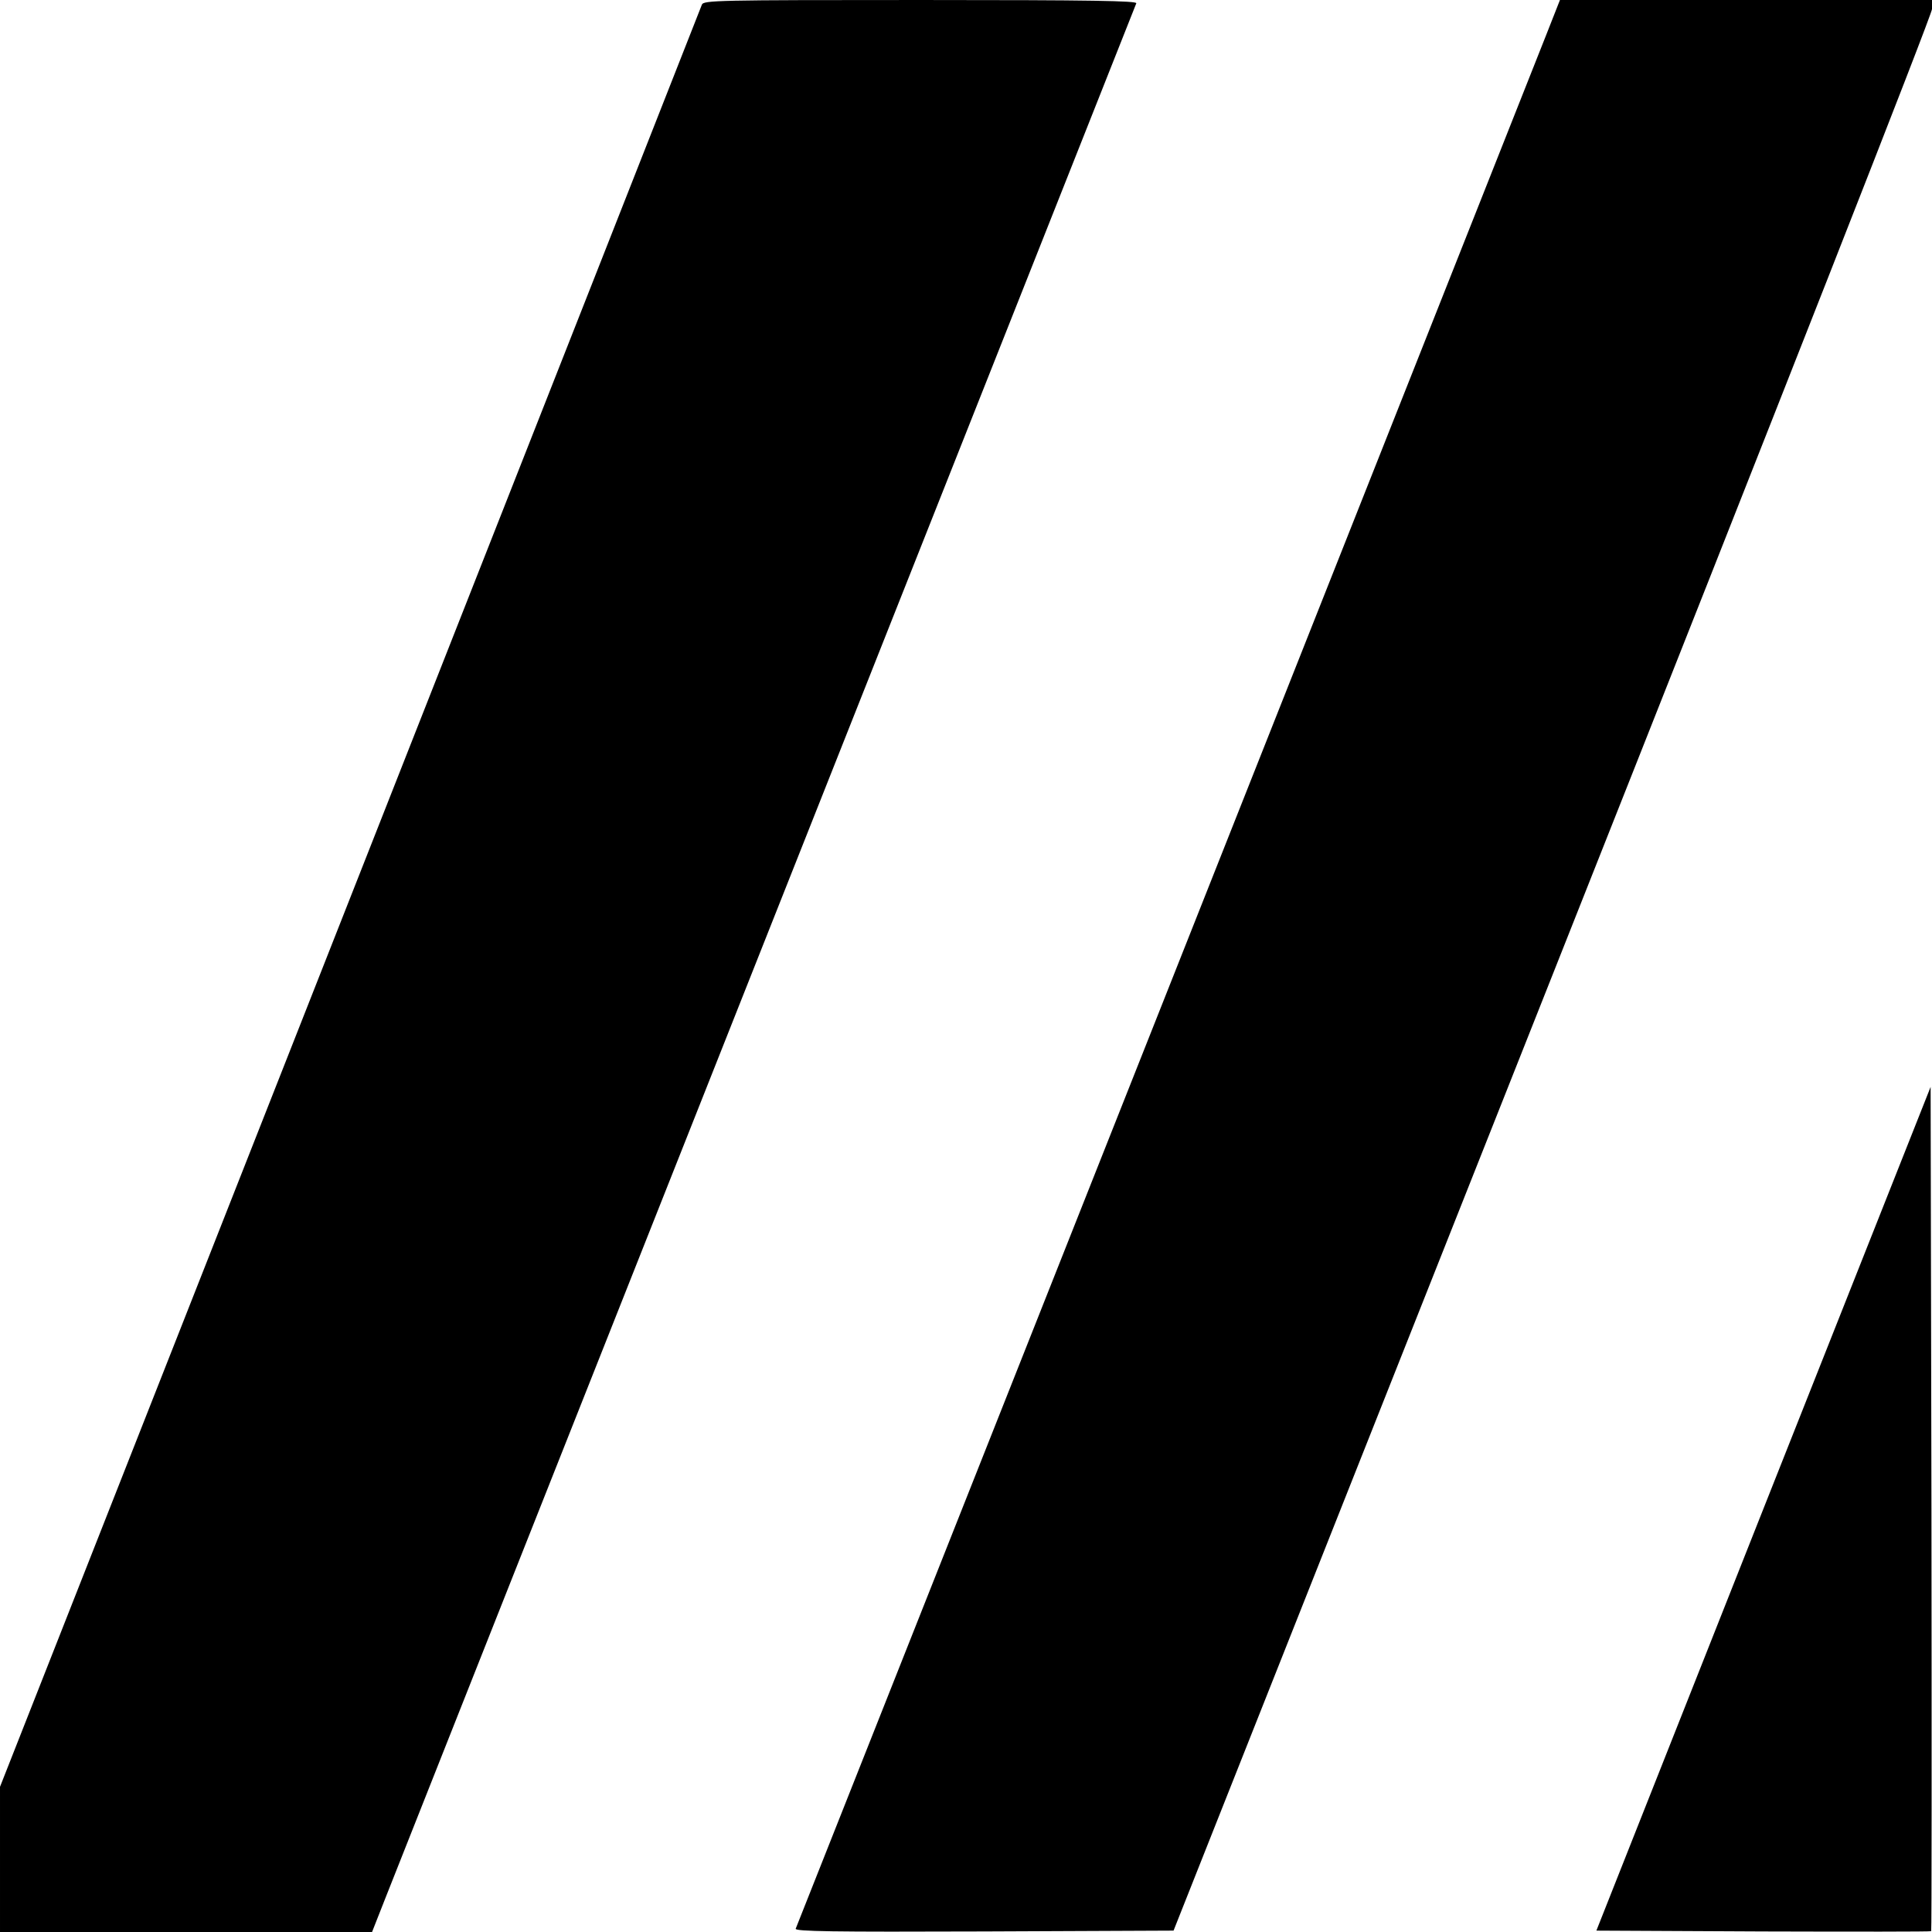
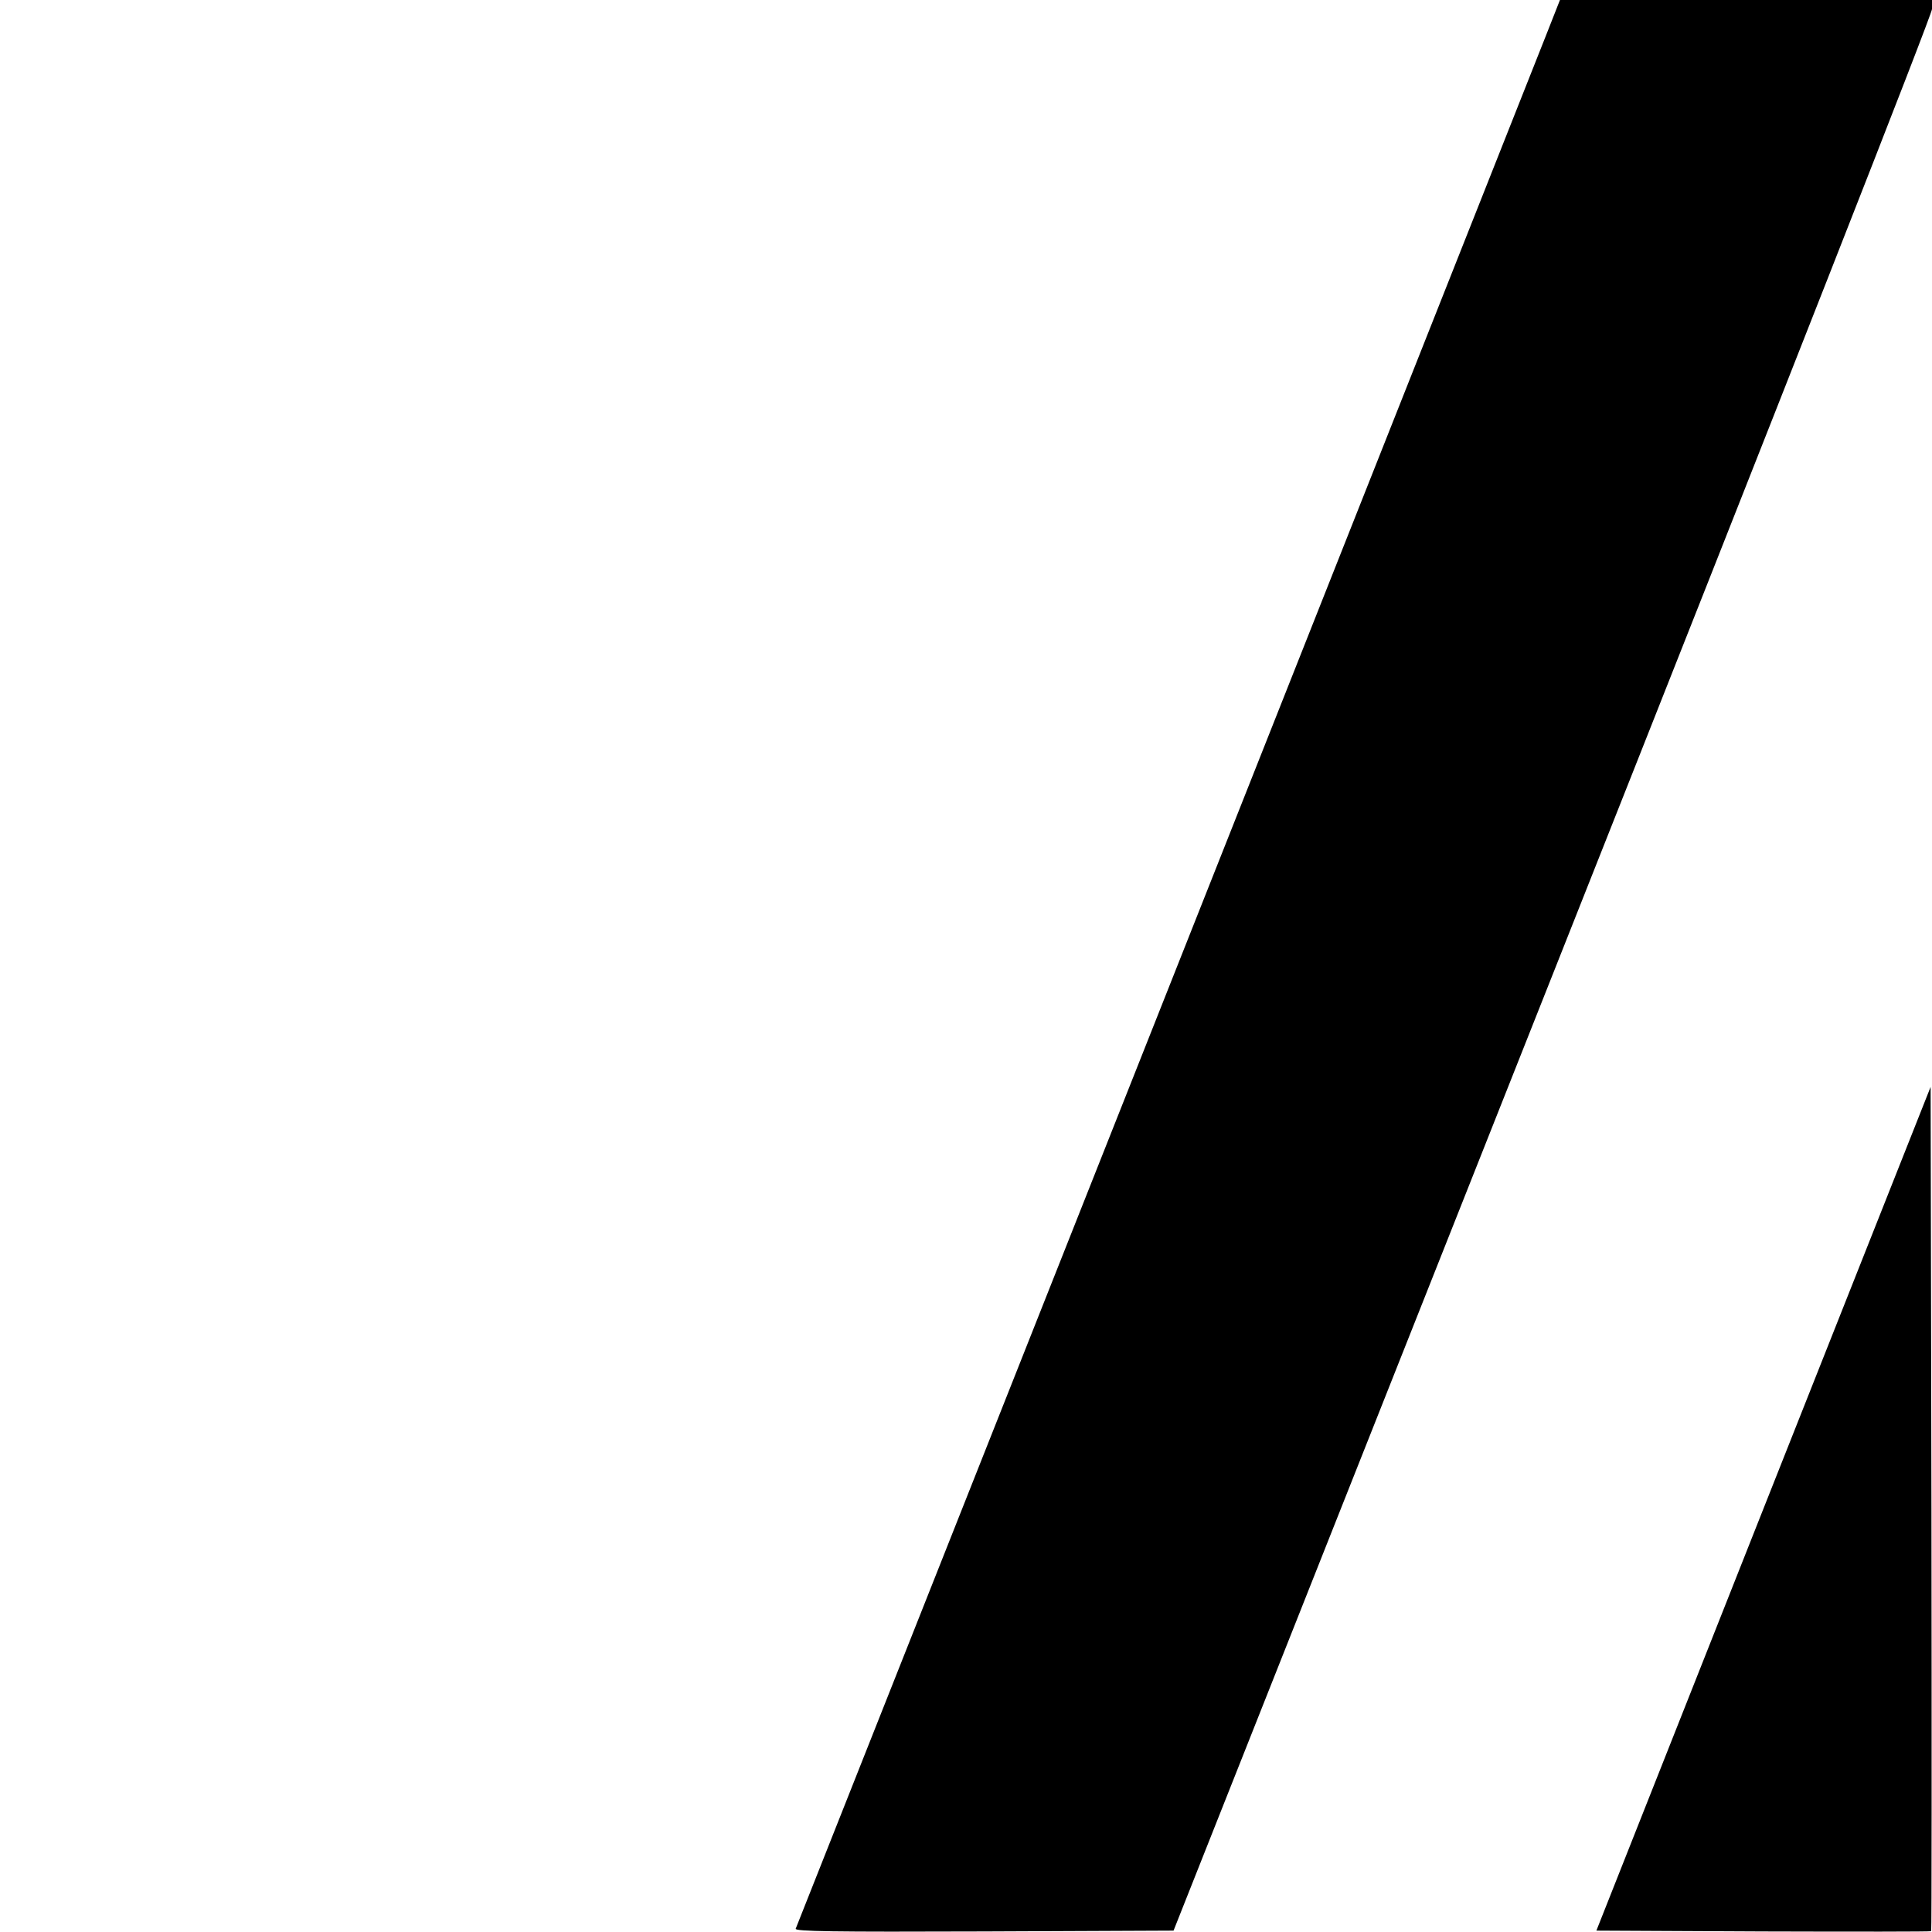
<svg xmlns="http://www.w3.org/2000/svg" version="1.0" width="700pt" height="700pt" viewBox="0 0 700 700" preserveAspectRatio="xMidYMid meet">
  <g transform="translate(0,700) scale(0.1,-0.1)" fill="#000000" stroke="none">
-     <path d="M2543 6983 c-4 -10 -577 -1467 -1275 -3238 l-1268 -3219 0 -263 0 -263 674 0 674 0 50 127 c39 100 2698 6808 2719 6861 4 9 -156 12 -781 12 -740 0 -787 -1 -793 -17z" />
    <path d="M5602 6873 c-40 -101 -2699 -6812 -2719 -6861 -4 -10 133 -12 682 -10 l687 3 1374 3465 c836 2108 1374 3478 1374 3497 l0 33 -674 0 -674 0 -50 -127z" />
    <path d="M6389 1533 l-605 -1528 604 -3 c333 -1 607 -1 609 1 2 2 2 691 1 1531 l-3 1528 -606 -1529z" />
  </g>
</svg>